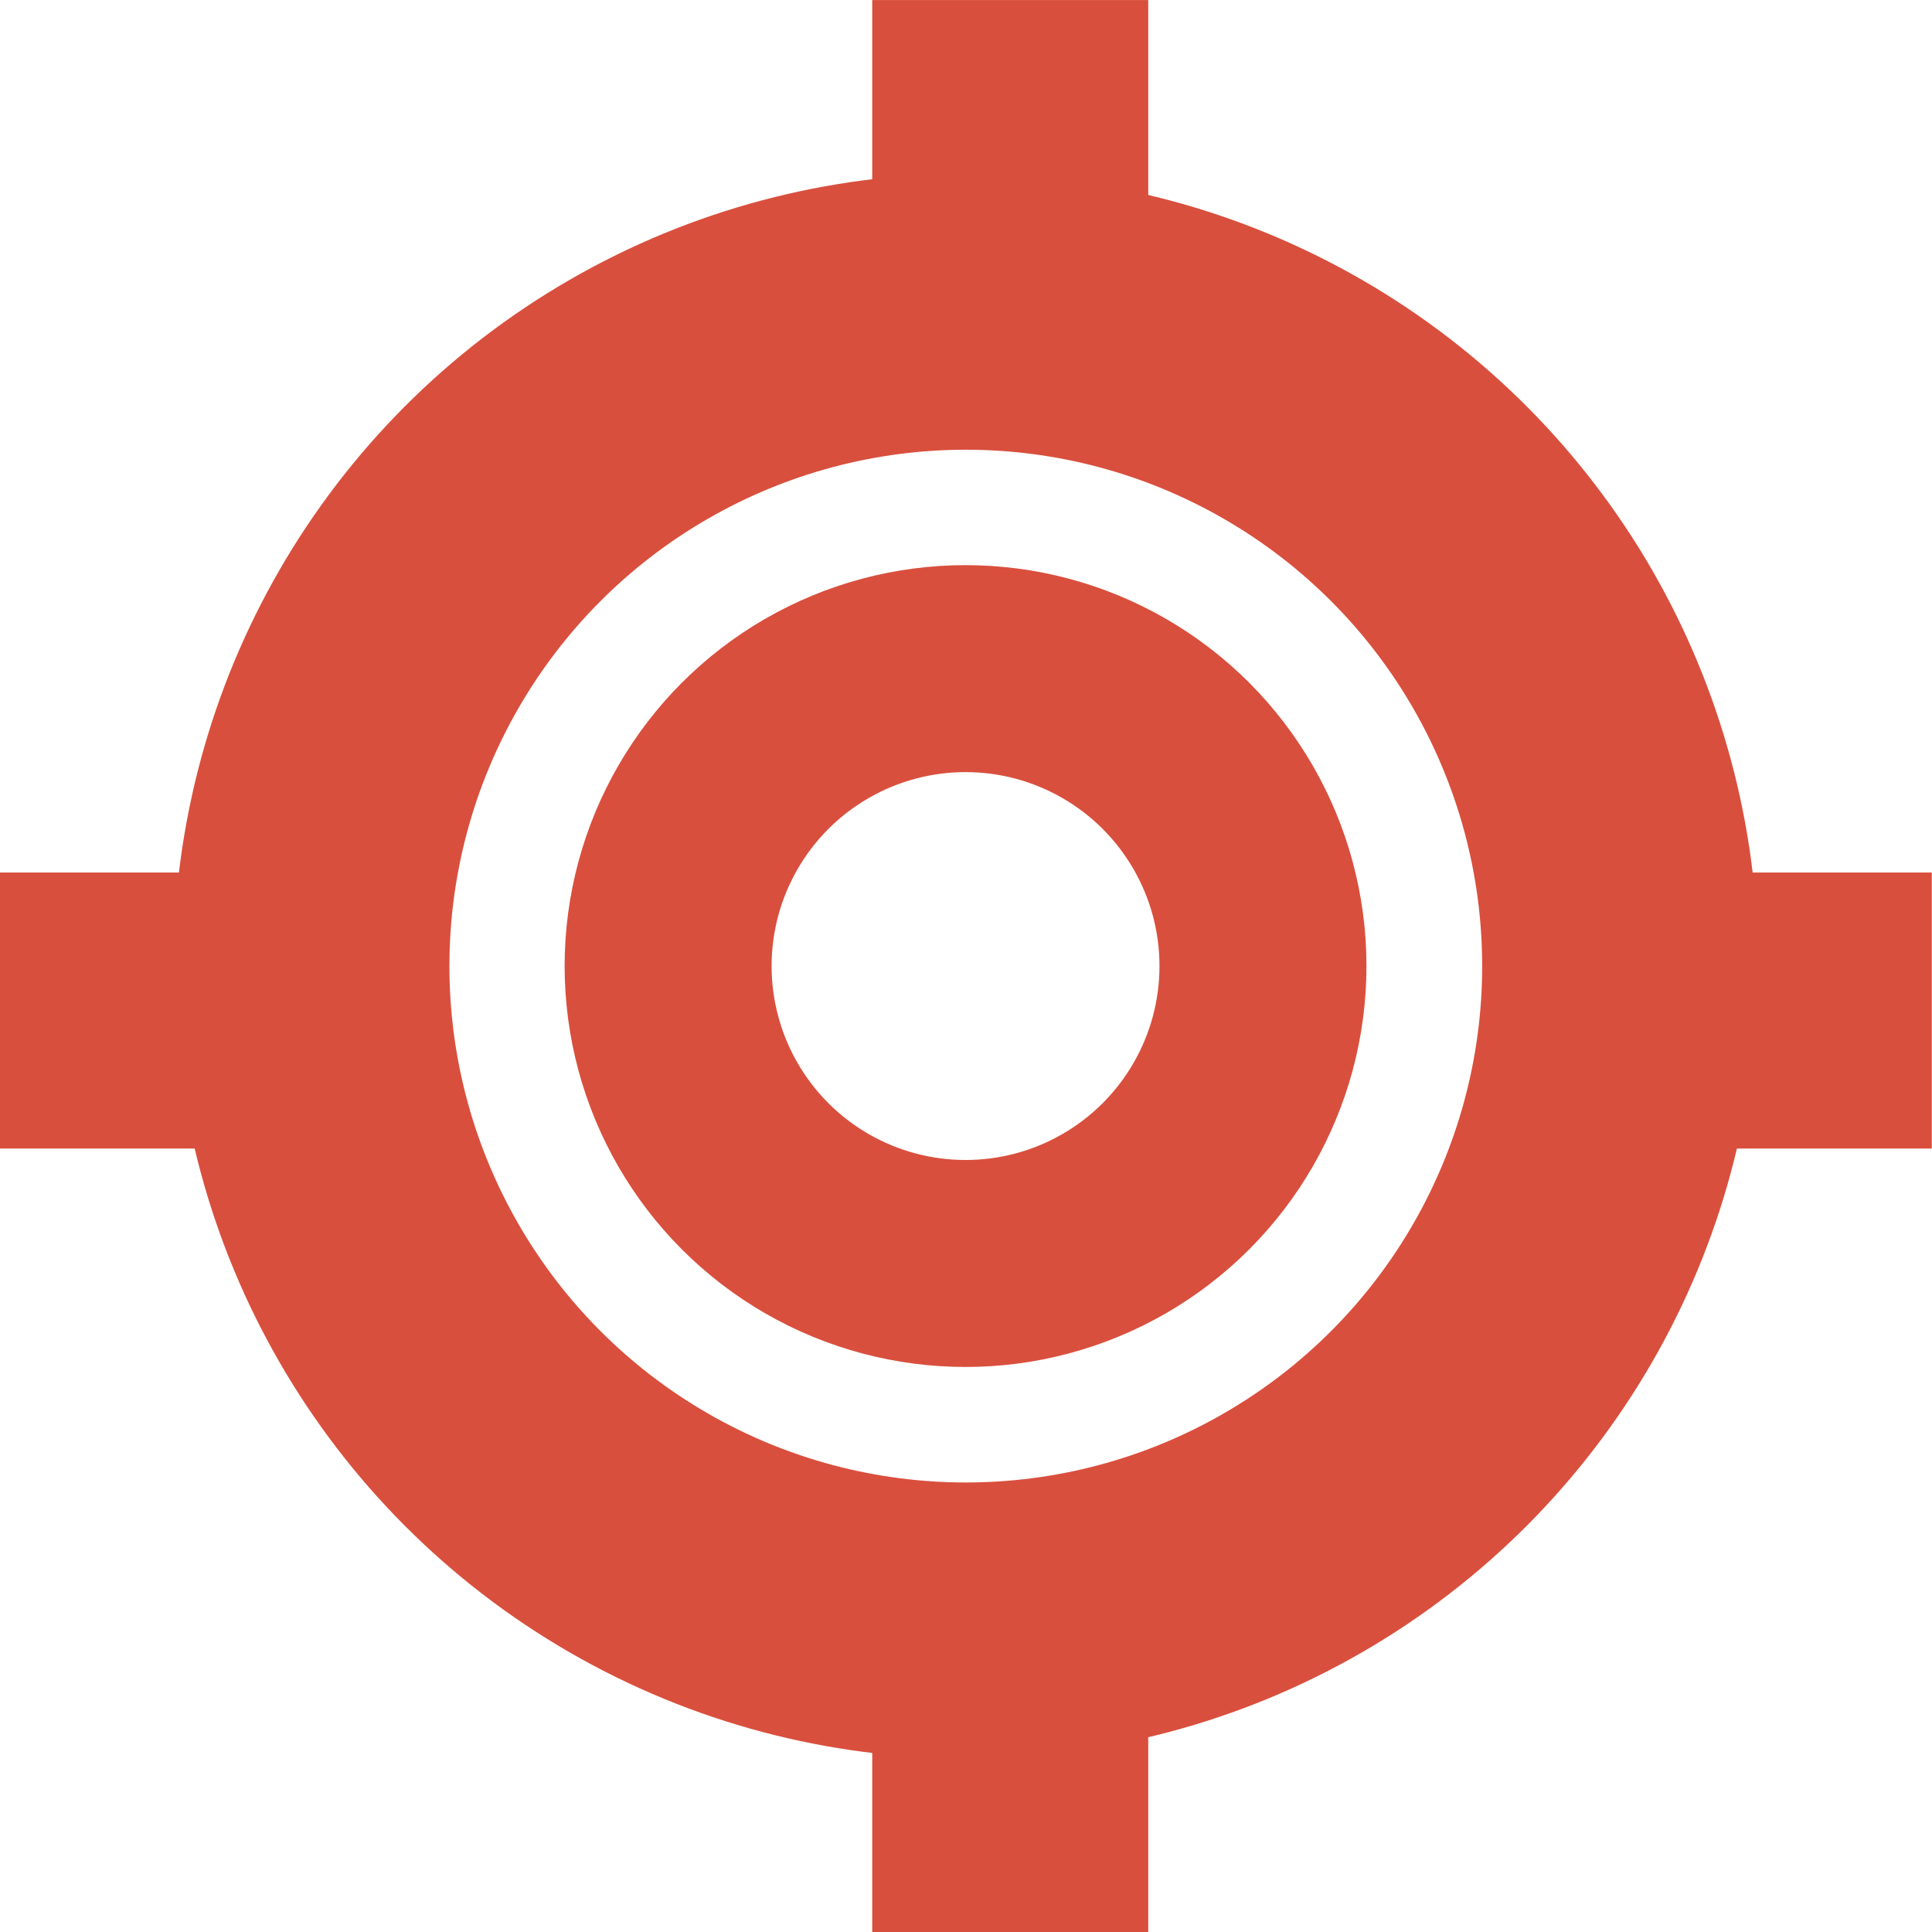
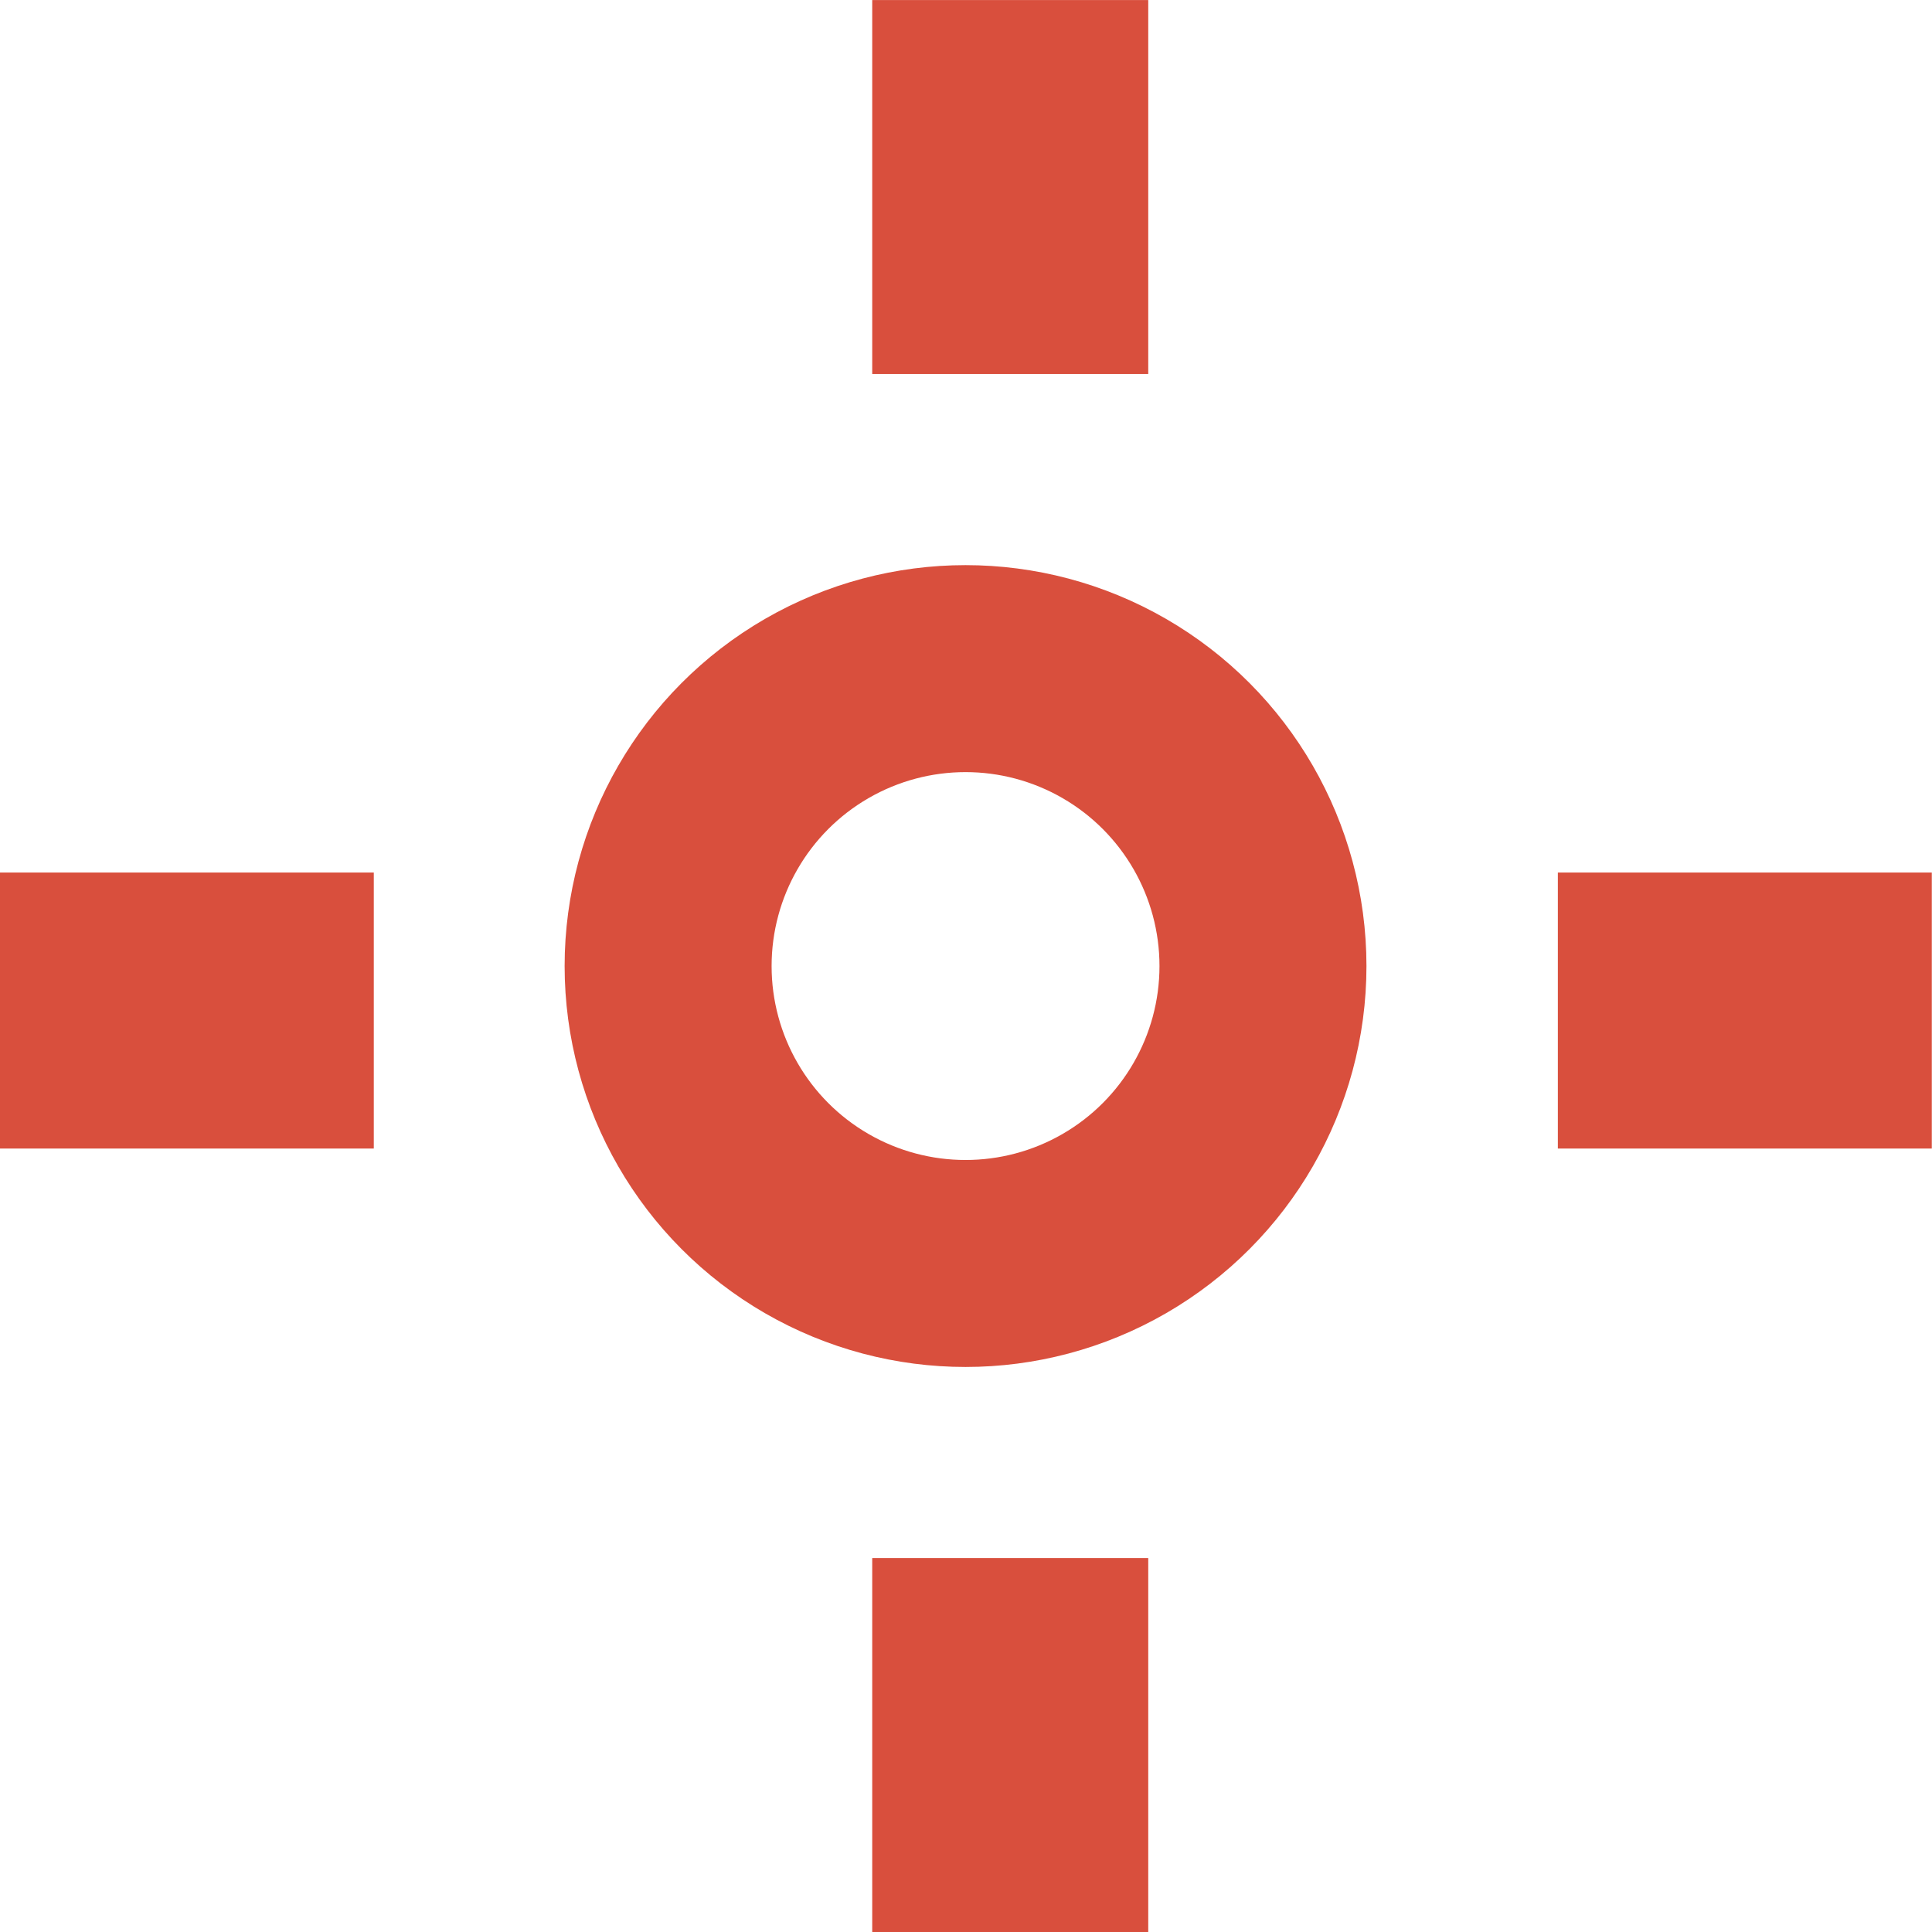
<svg xmlns="http://www.w3.org/2000/svg" width="38" height="38" viewBox="0 0 38 38" fill="none">
  <g id="Frame 1000004350">
    <circle id="Ellipse 17" cx="18.991" cy="19.001" r="5.85" stroke="#D94F3D" stroke-width="4.071" />
-     <circle id="Ellipse 18" cx="18.996" cy="19.002" r="12.871" stroke="#D94F3D" stroke-width="5.429" />
    <line id="Line 9" x1="19.87" y1="0.001" x2="19.87" y2="7.356" stroke="#D94F3D" stroke-width="5.429" />
    <line id="Line 10" x1="19.87" y1="30.645" x2="19.87" y2="38" stroke="#D94F3D" stroke-width="5.429" />
    <line id="Line 11" x1="37.996" y1="19.876" x2="30.641" y2="19.876" stroke="#D94F3D" stroke-width="5.429" />
    <line id="Line 13" x1="7.352" y1="19.876" x2="-0.003" y2="19.876" stroke="#D94F3D" stroke-width="5.429" />
  </g>
</svg>